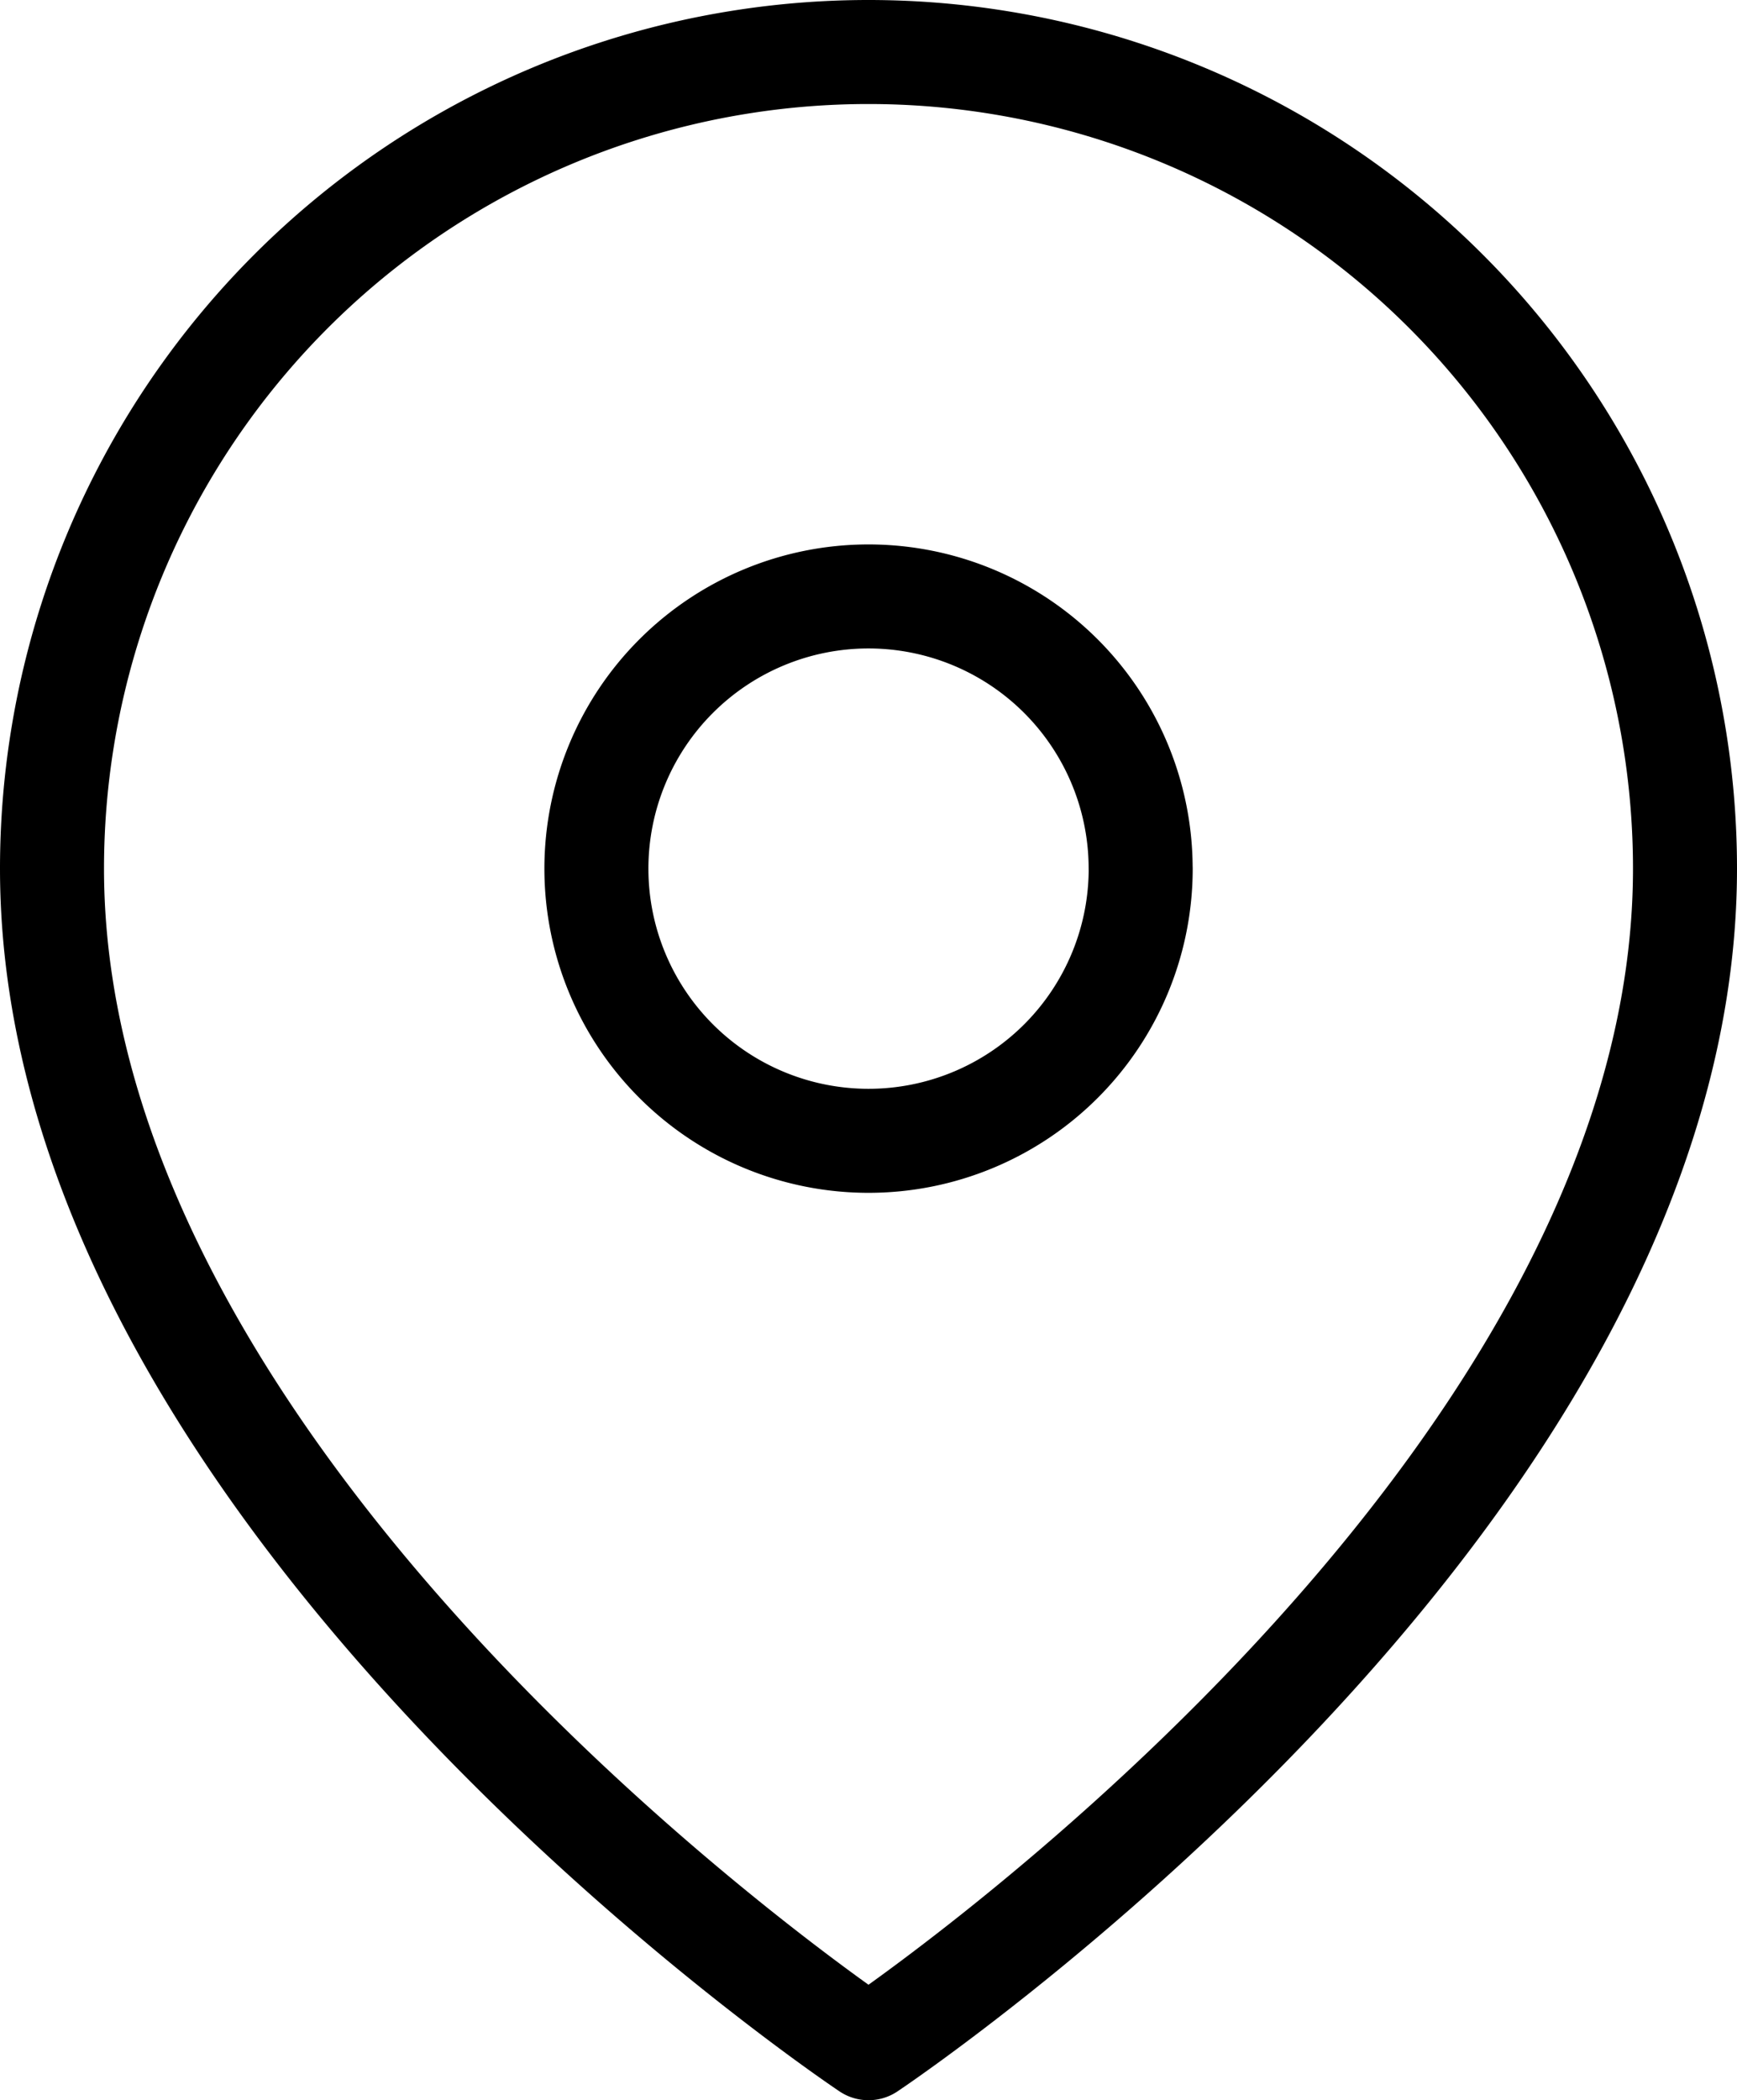
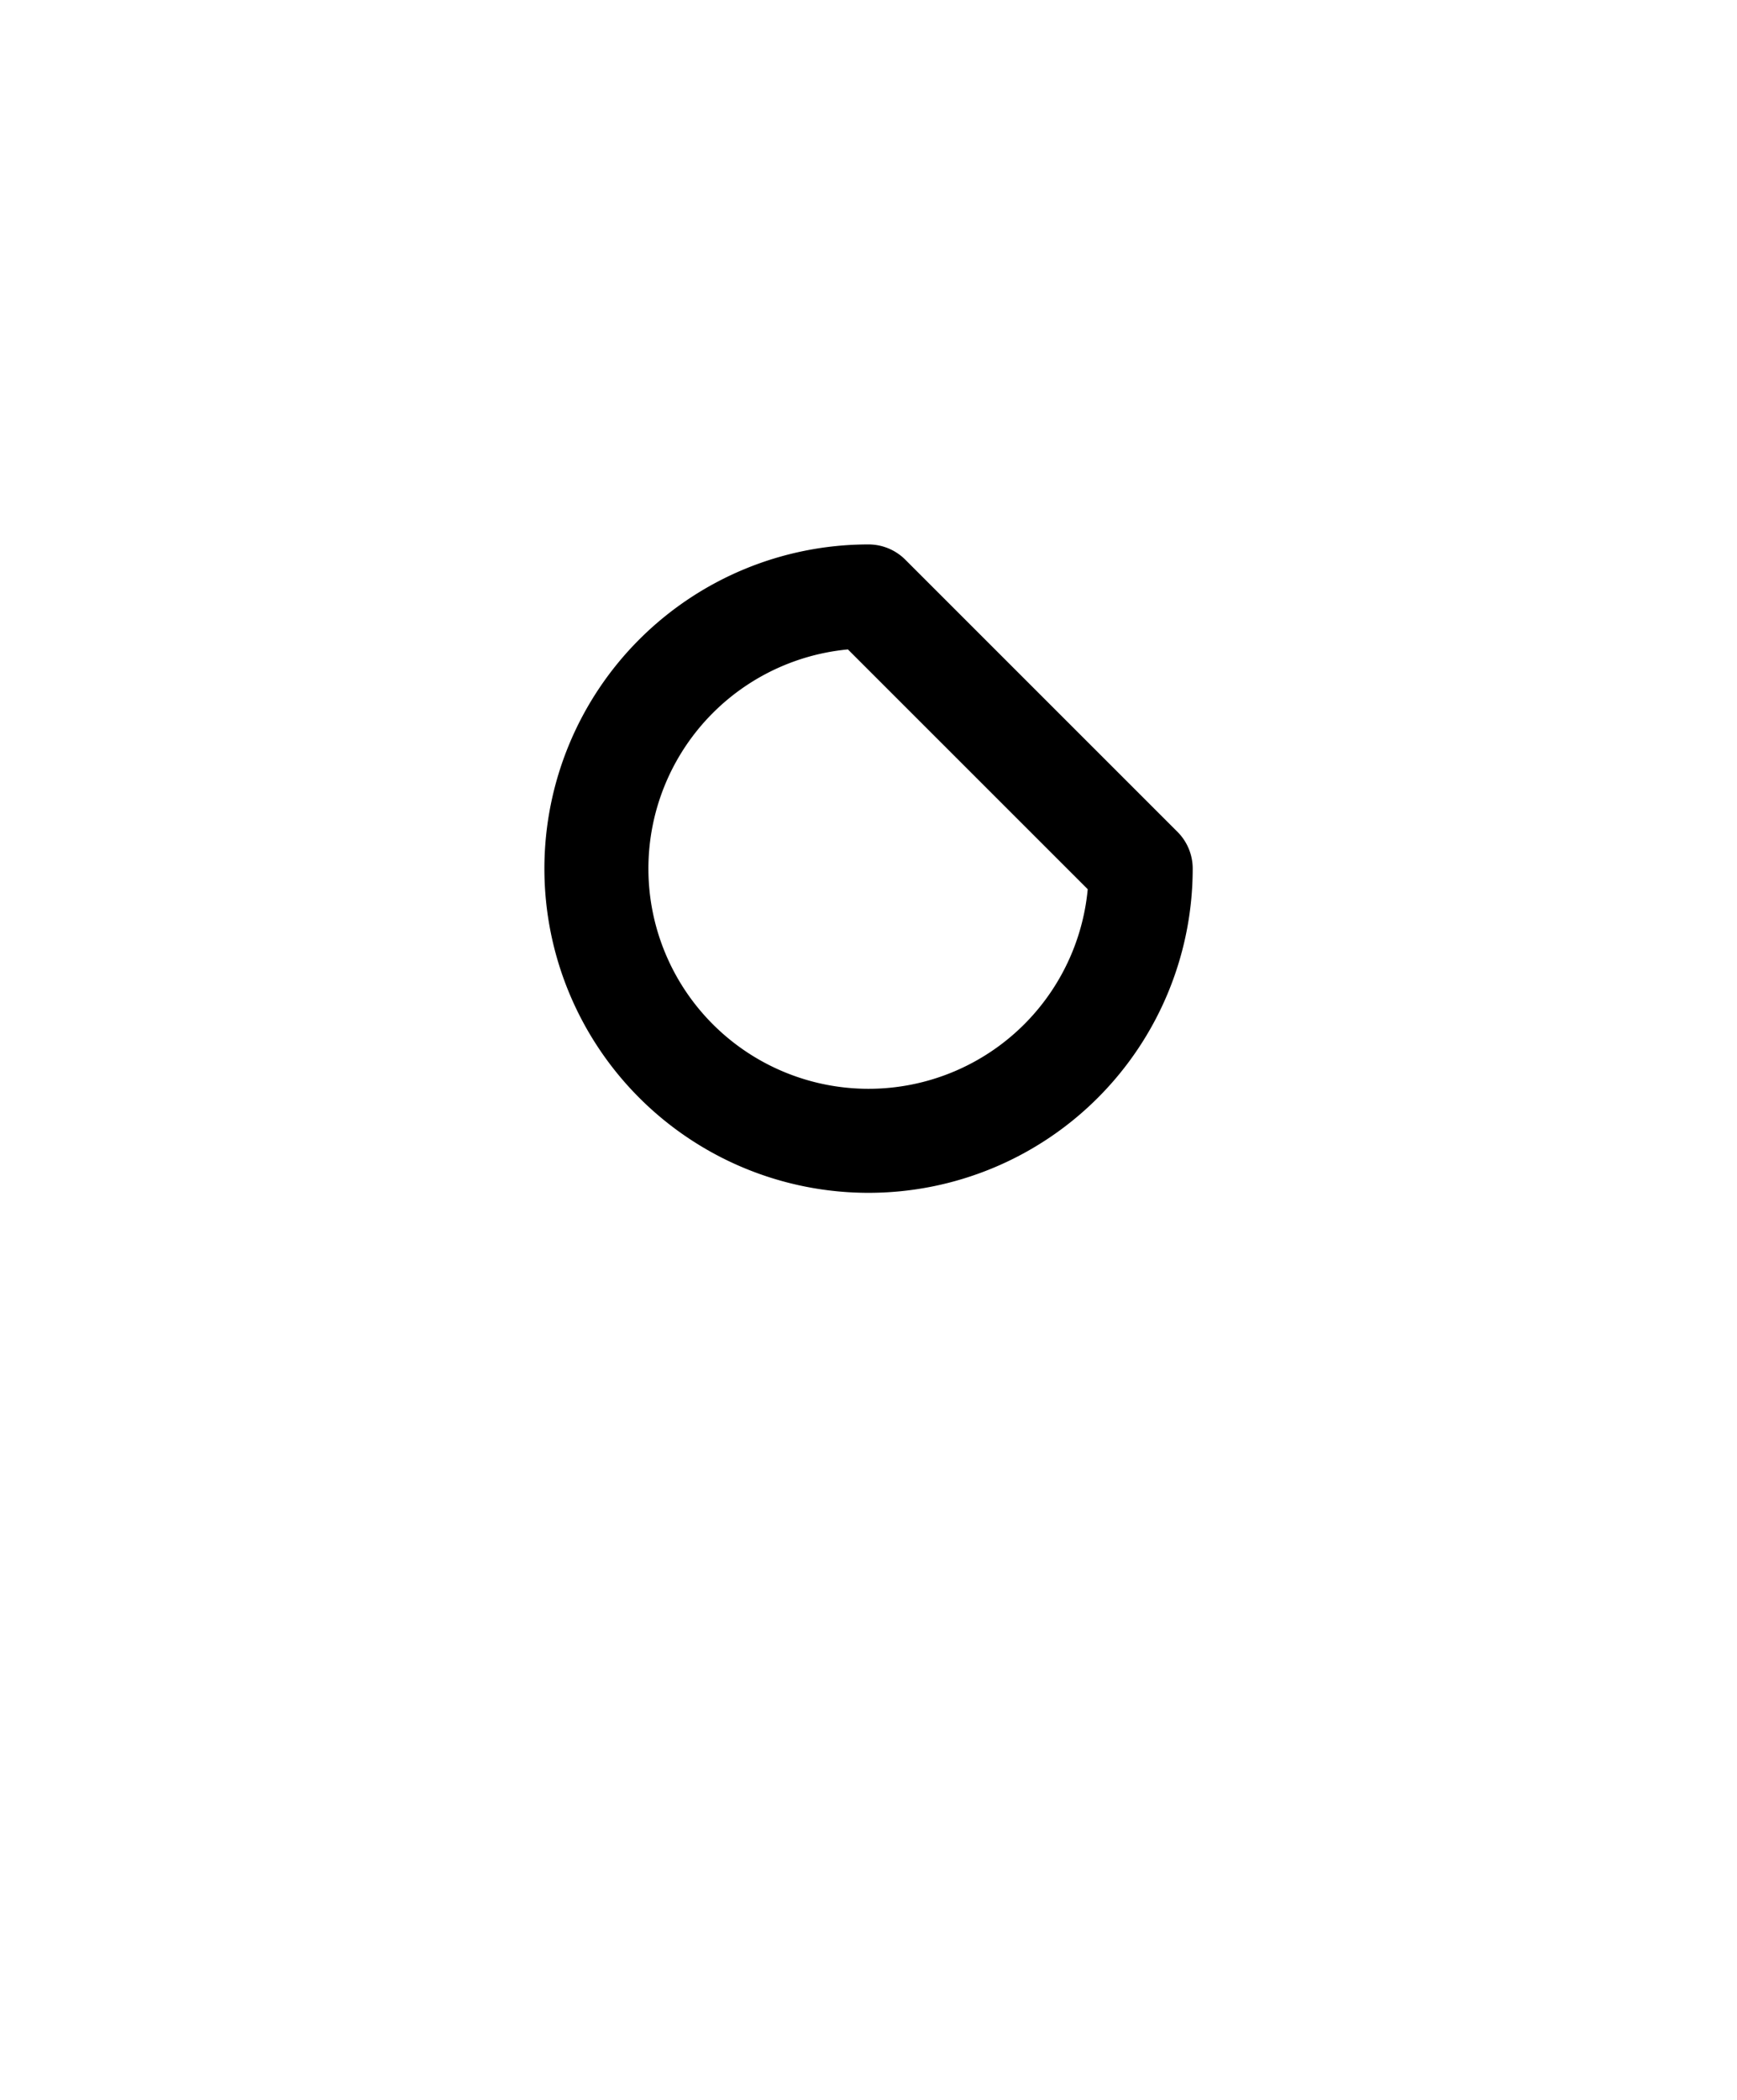
<svg xmlns="http://www.w3.org/2000/svg" width="33.4" height="40.378" viewBox="0 0 33.4 40.378">
  <g id="Icon_feather-map-pin" data-name="Icon feather-map-pin" transform="translate(-3.5 -0.5)">
-     <path id="Path_22116" data-name="Path 22116" d="M35.9,17.2c0,12.211-15.7,22.678-15.7,22.678S4.5,29.411,4.5,17.2a15.7,15.7,0,1,1,31.4,0Z" transform="translate(0 0)" fill="none" stroke="#000" stroke-linecap="round" stroke-linejoin="round" stroke-width="2" />
-     <path id="Path_22117" data-name="Path 22117" d="M23.967,15.733A5.233,5.233,0,1,1,18.733,10.5a5.233,5.233,0,0,1,5.233,5.233Z" transform="translate(1.467 1.467)" fill="none" stroke="#000" stroke-linecap="round" stroke-linejoin="round" stroke-width="2" />
+     <path id="Path_22117" data-name="Path 22117" d="M23.967,15.733A5.233,5.233,0,1,1,18.733,10.5Z" transform="translate(1.467 1.467)" fill="none" stroke="#000" stroke-linecap="round" stroke-linejoin="round" stroke-width="2" />
  </g>
</svg>